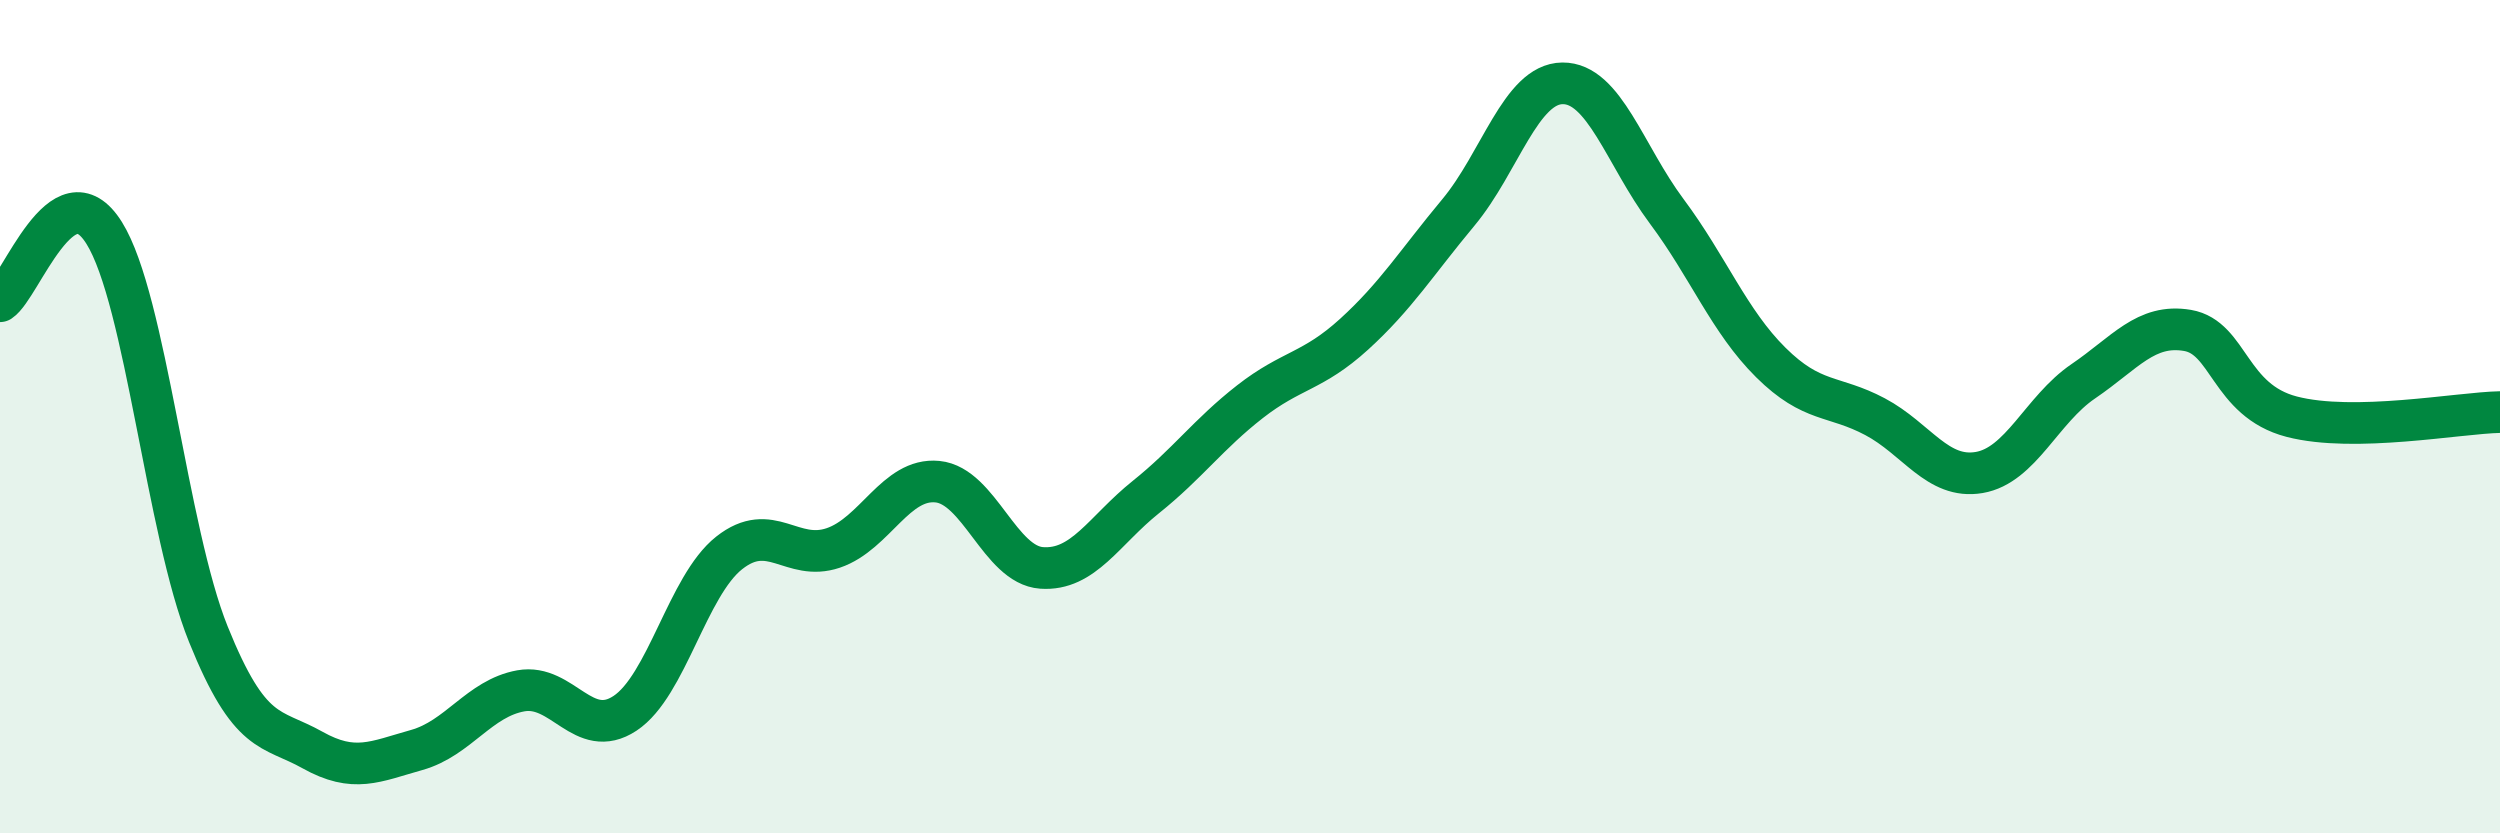
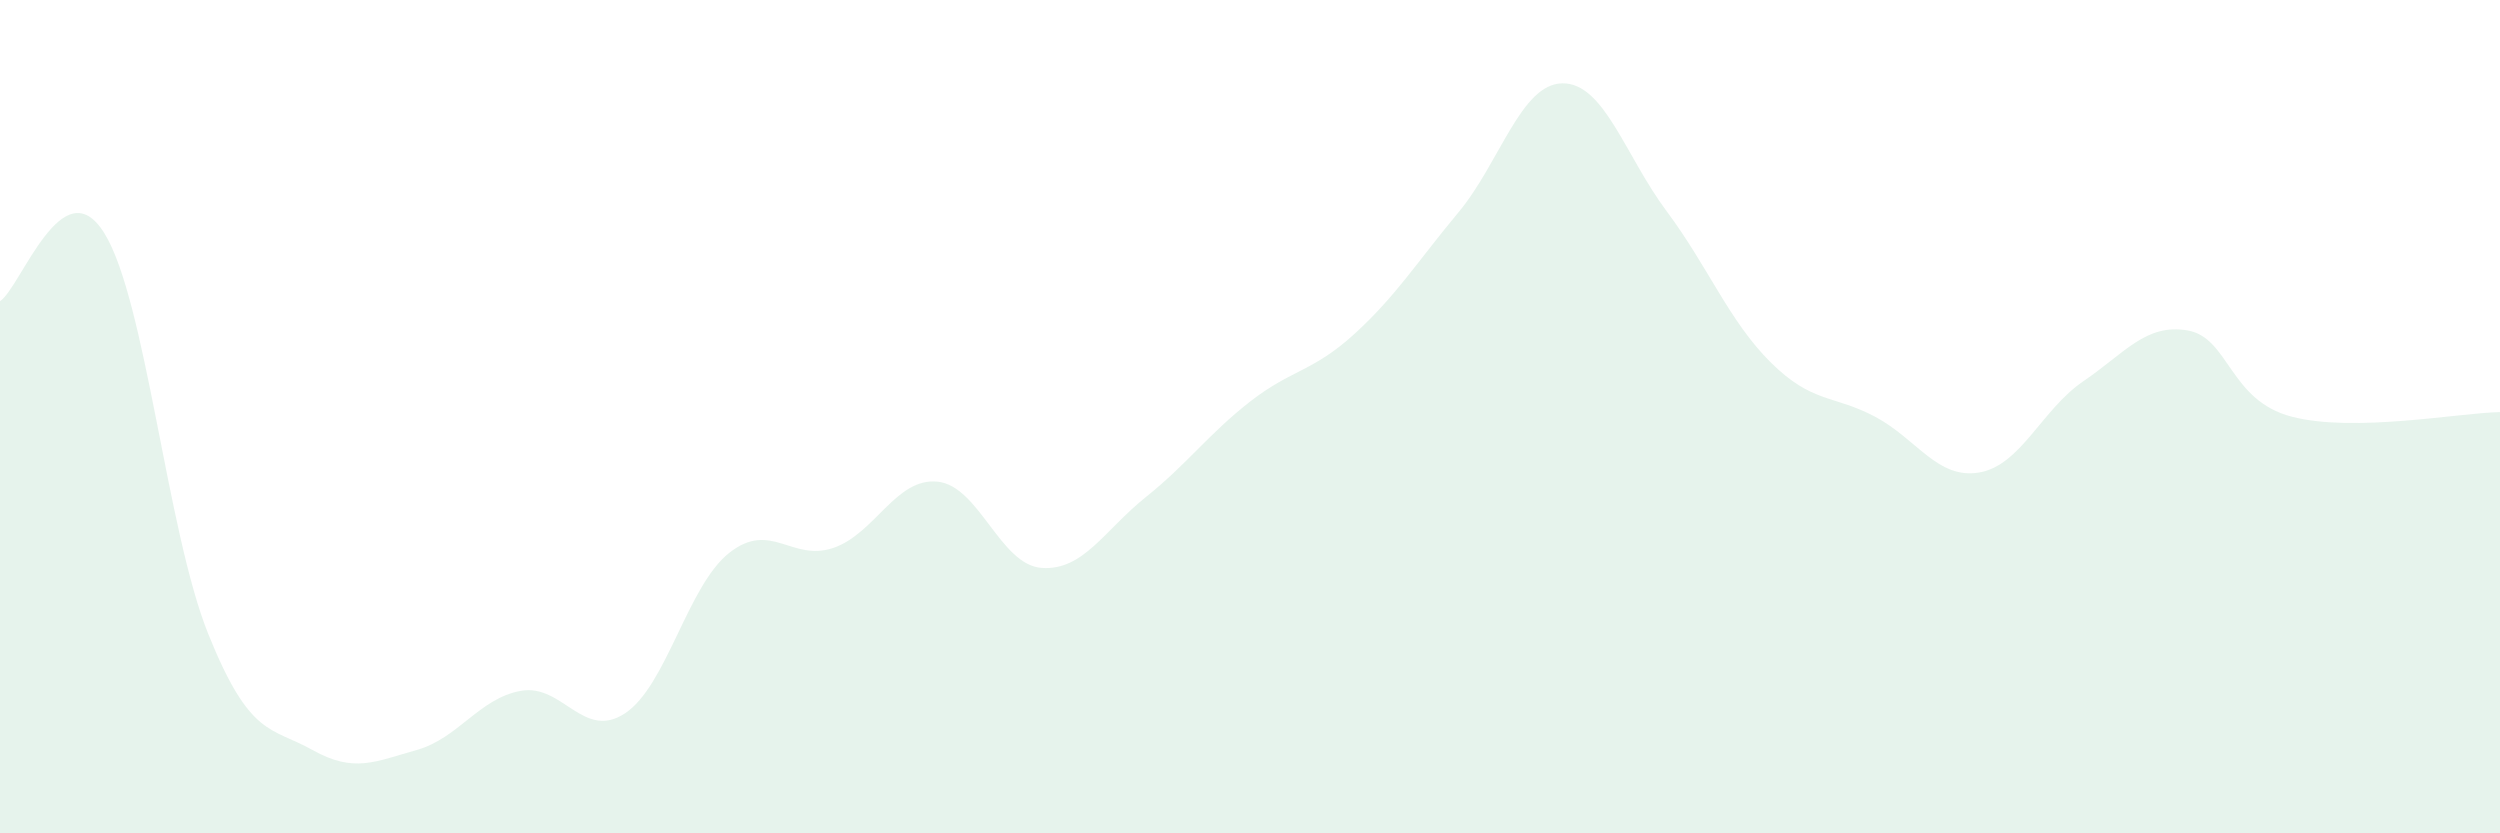
<svg xmlns="http://www.w3.org/2000/svg" width="60" height="20" viewBox="0 0 60 20">
  <path d="M 0,7.23 C 0.5,6.9 1.5,3.99 2.5,5.59 C 3.5,7.19 4,12.74 5,15.22 C 6,17.7 6.5,17.44 7.5,18 C 8.5,18.56 9,18.28 10,18 C 11,17.72 11.5,16.76 12.5,16.58 C 13.5,16.4 14,17.78 15,17.12 C 16,16.46 16.5,14.06 17.5,13.27 C 18.5,12.48 19,13.49 20,13.15 C 21,12.81 21.5,11.46 22.5,11.56 C 23.5,11.66 24,13.56 25,13.63 C 26,13.7 26.5,12.73 27.5,11.93 C 28.5,11.13 29,10.42 30,9.64 C 31,8.86 31.5,8.93 32.5,8.02 C 33.5,7.11 34,6.3 35,5.1 C 36,3.9 36.5,2.01 37.5,2 C 38.5,1.99 39,3.73 40,5.07 C 41,6.41 41.5,7.71 42.5,8.7 C 43.5,9.69 44,9.47 45,10 C 46,10.53 46.5,11.51 47.5,11.34 C 48.5,11.17 49,9.83 50,9.15 C 51,8.47 51.5,7.76 52.5,7.93 C 53.5,8.1 53.5,9.61 55,10 C 56.5,10.39 59,9.91 60,9.89L60 20L0 20Z" fill="#008740" opacity="0.1" stroke-linecap="round" stroke-linejoin="round" />
-   <path d="M 0,7.23 C 0.5,6.9 1.5,3.99 2.5,5.59 C 3.5,7.19 4,12.74 5,15.22 C 6,17.7 6.5,17.44 7.5,18 C 8.5,18.56 9,18.28 10,18 C 11,17.72 11.5,16.76 12.5,16.58 C 13.5,16.4 14,17.78 15,17.12 C 16,16.46 16.5,14.06 17.5,13.27 C 18.5,12.48 19,13.49 20,13.15 C 21,12.81 21.5,11.46 22.5,11.56 C 23.5,11.66 24,13.56 25,13.63 C 26,13.7 26.5,12.73 27.5,11.93 C 28.5,11.13 29,10.42 30,9.64 C 31,8.86 31.5,8.93 32.5,8.02 C 33.5,7.11 34,6.3 35,5.1 C 36,3.9 36.5,2.01 37.5,2 C 38.5,1.99 39,3.73 40,5.07 C 41,6.41 41.5,7.71 42.5,8.7 C 43.5,9.69 44,9.47 45,10 C 46,10.53 46.5,11.51 47.5,11.34 C 48.5,11.17 49,9.83 50,9.15 C 51,8.47 51.5,7.76 52.5,7.93 C 53.5,8.1 53.5,9.61 55,10 C 56.5,10.39 59,9.91 60,9.89" stroke="#008740" stroke-width="1" fill="none" stroke-linecap="round" stroke-linejoin="round" />
</svg>